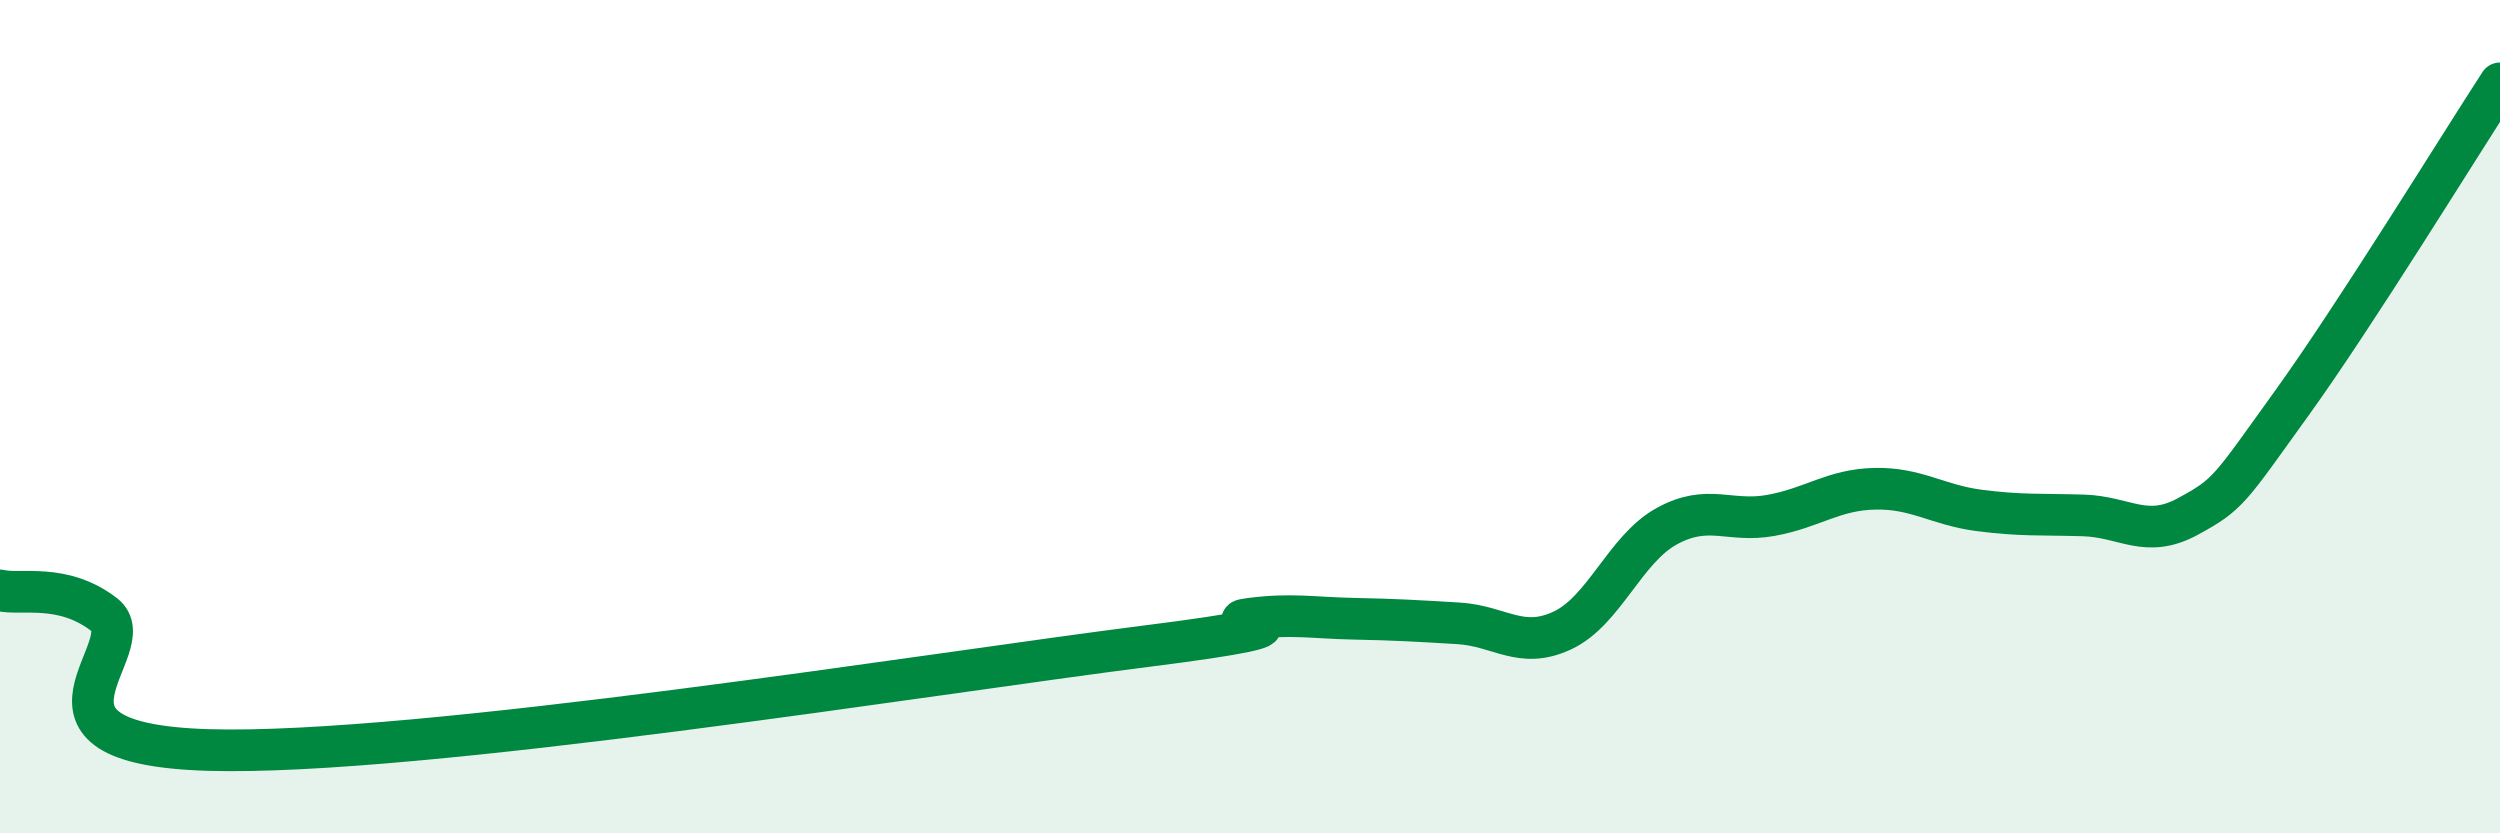
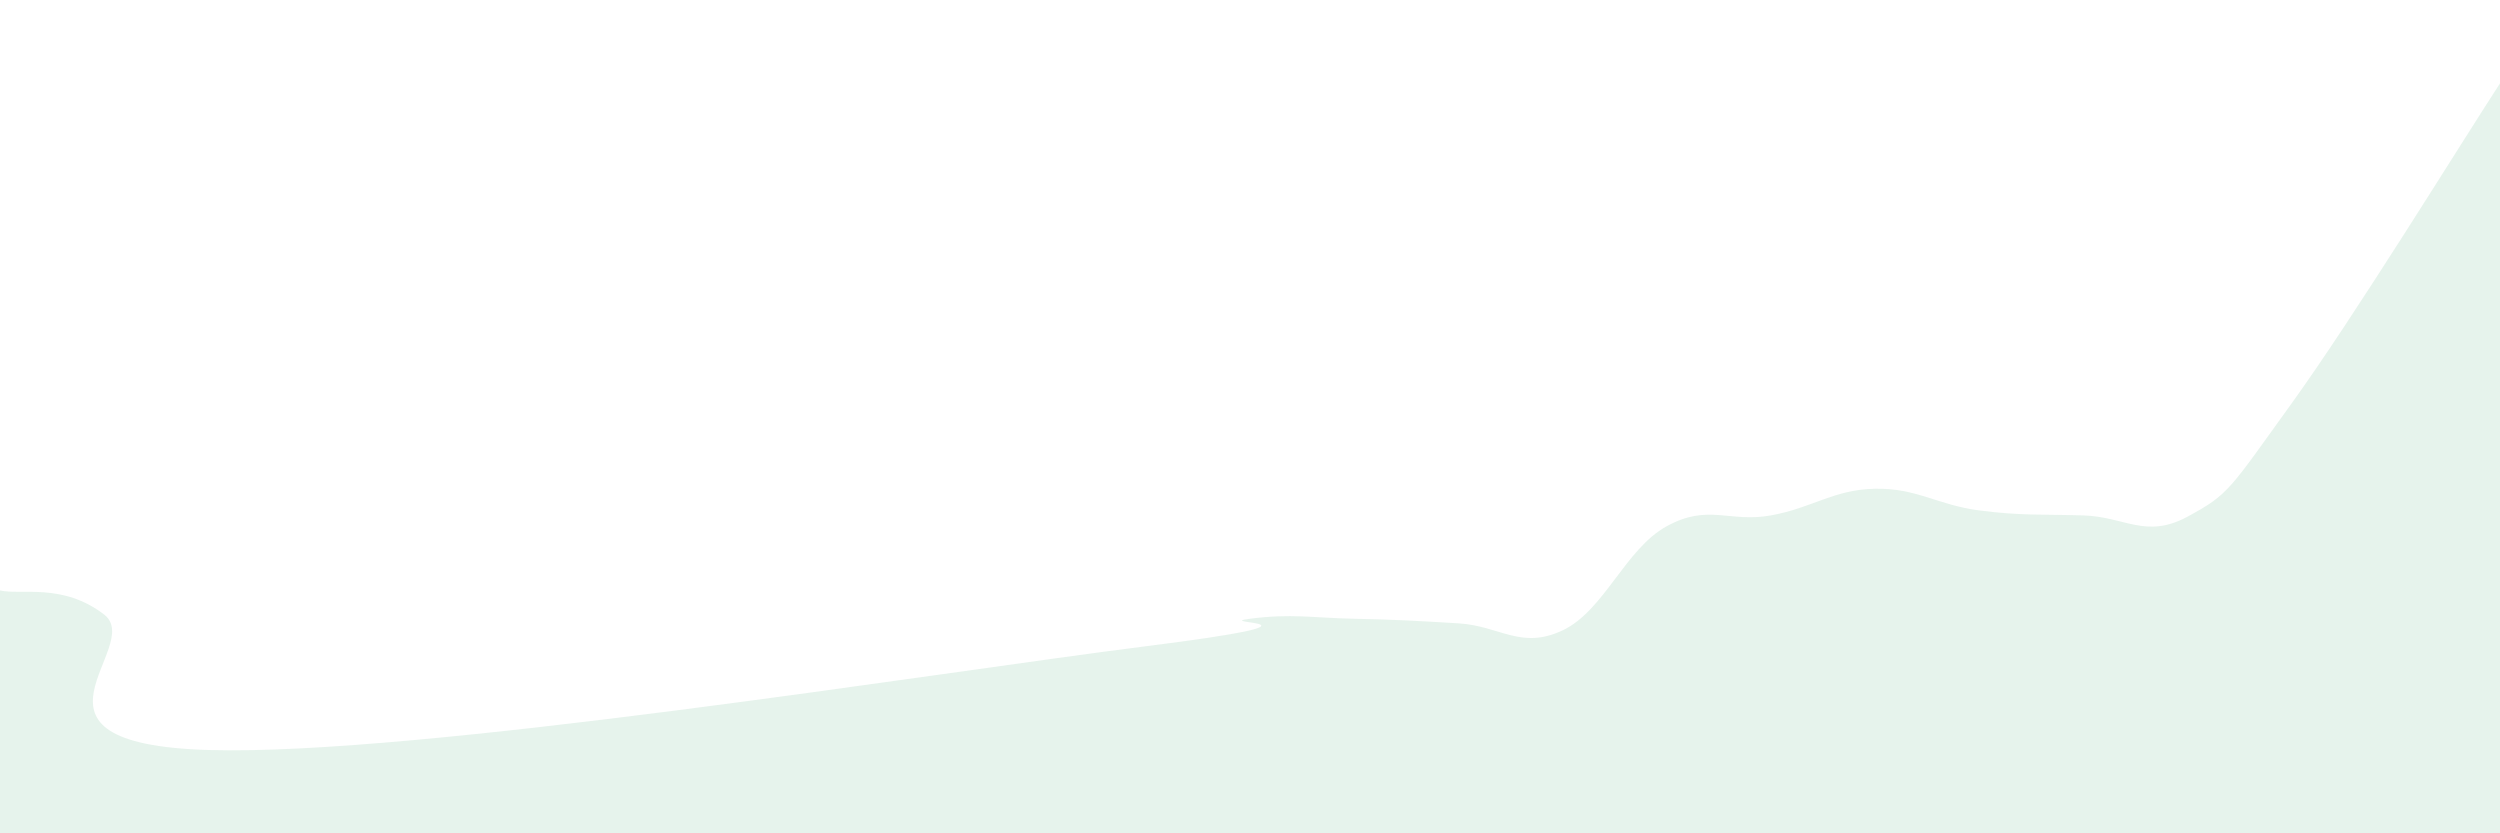
<svg xmlns="http://www.w3.org/2000/svg" width="60" height="20" viewBox="0 0 60 20">
  <path d="M 0,14.17 C 0.5,14.29 1.5,13.98 2.5,14.75 C 3.5,15.52 0,17.85 5,18 C 10,18.15 22.5,16.14 27.5,15.51 C 32.5,14.88 29,14.98 30,14.85 C 31,14.72 31.5,14.83 32.5,14.85 C 33.5,14.87 34,14.9 35,14.96 C 36,15.02 36.5,15.6 37.5,15.13 C 38.5,14.66 39,13.18 40,12.63 C 41,12.08 41.5,12.55 42.5,12.37 C 43.5,12.19 44,11.75 45,11.73 C 46,11.71 46.5,12.12 47.5,12.25 C 48.5,12.38 49,12.34 50,12.37 C 51,12.4 51.5,12.94 52.5,12.4 C 53.5,11.86 53.5,11.76 55,9.68 C 56.5,7.6 59,3.54 60,2L60 20L0 20Z" fill="#008740" opacity="0.1" stroke-linecap="round" stroke-linejoin="round" />
-   <path d="M 0,14.17 C 0.5,14.29 1.5,13.98 2.5,14.75 C 3.5,15.52 0,17.85 5,18 C 10,18.15 22.5,16.14 27.5,15.51 C 32.5,14.88 29,14.98 30,14.85 C 31,14.72 31.5,14.83 32.5,14.85 C 33.5,14.87 34,14.9 35,14.96 C 36,15.02 36.5,15.6 37.5,15.13 C 38.5,14.66 39,13.18 40,12.63 C 41,12.08 41.5,12.55 42.5,12.37 C 43.5,12.19 44,11.75 45,11.73 C 46,11.71 46.5,12.12 47.5,12.25 C 48.5,12.38 49,12.34 50,12.37 C 51,12.4 51.5,12.94 52.5,12.4 C 53.5,11.86 53.5,11.76 55,9.68 C 56.5,7.6 59,3.54 60,2" stroke="#008740" stroke-width="1" fill="none" stroke-linecap="round" stroke-linejoin="round" />
</svg>